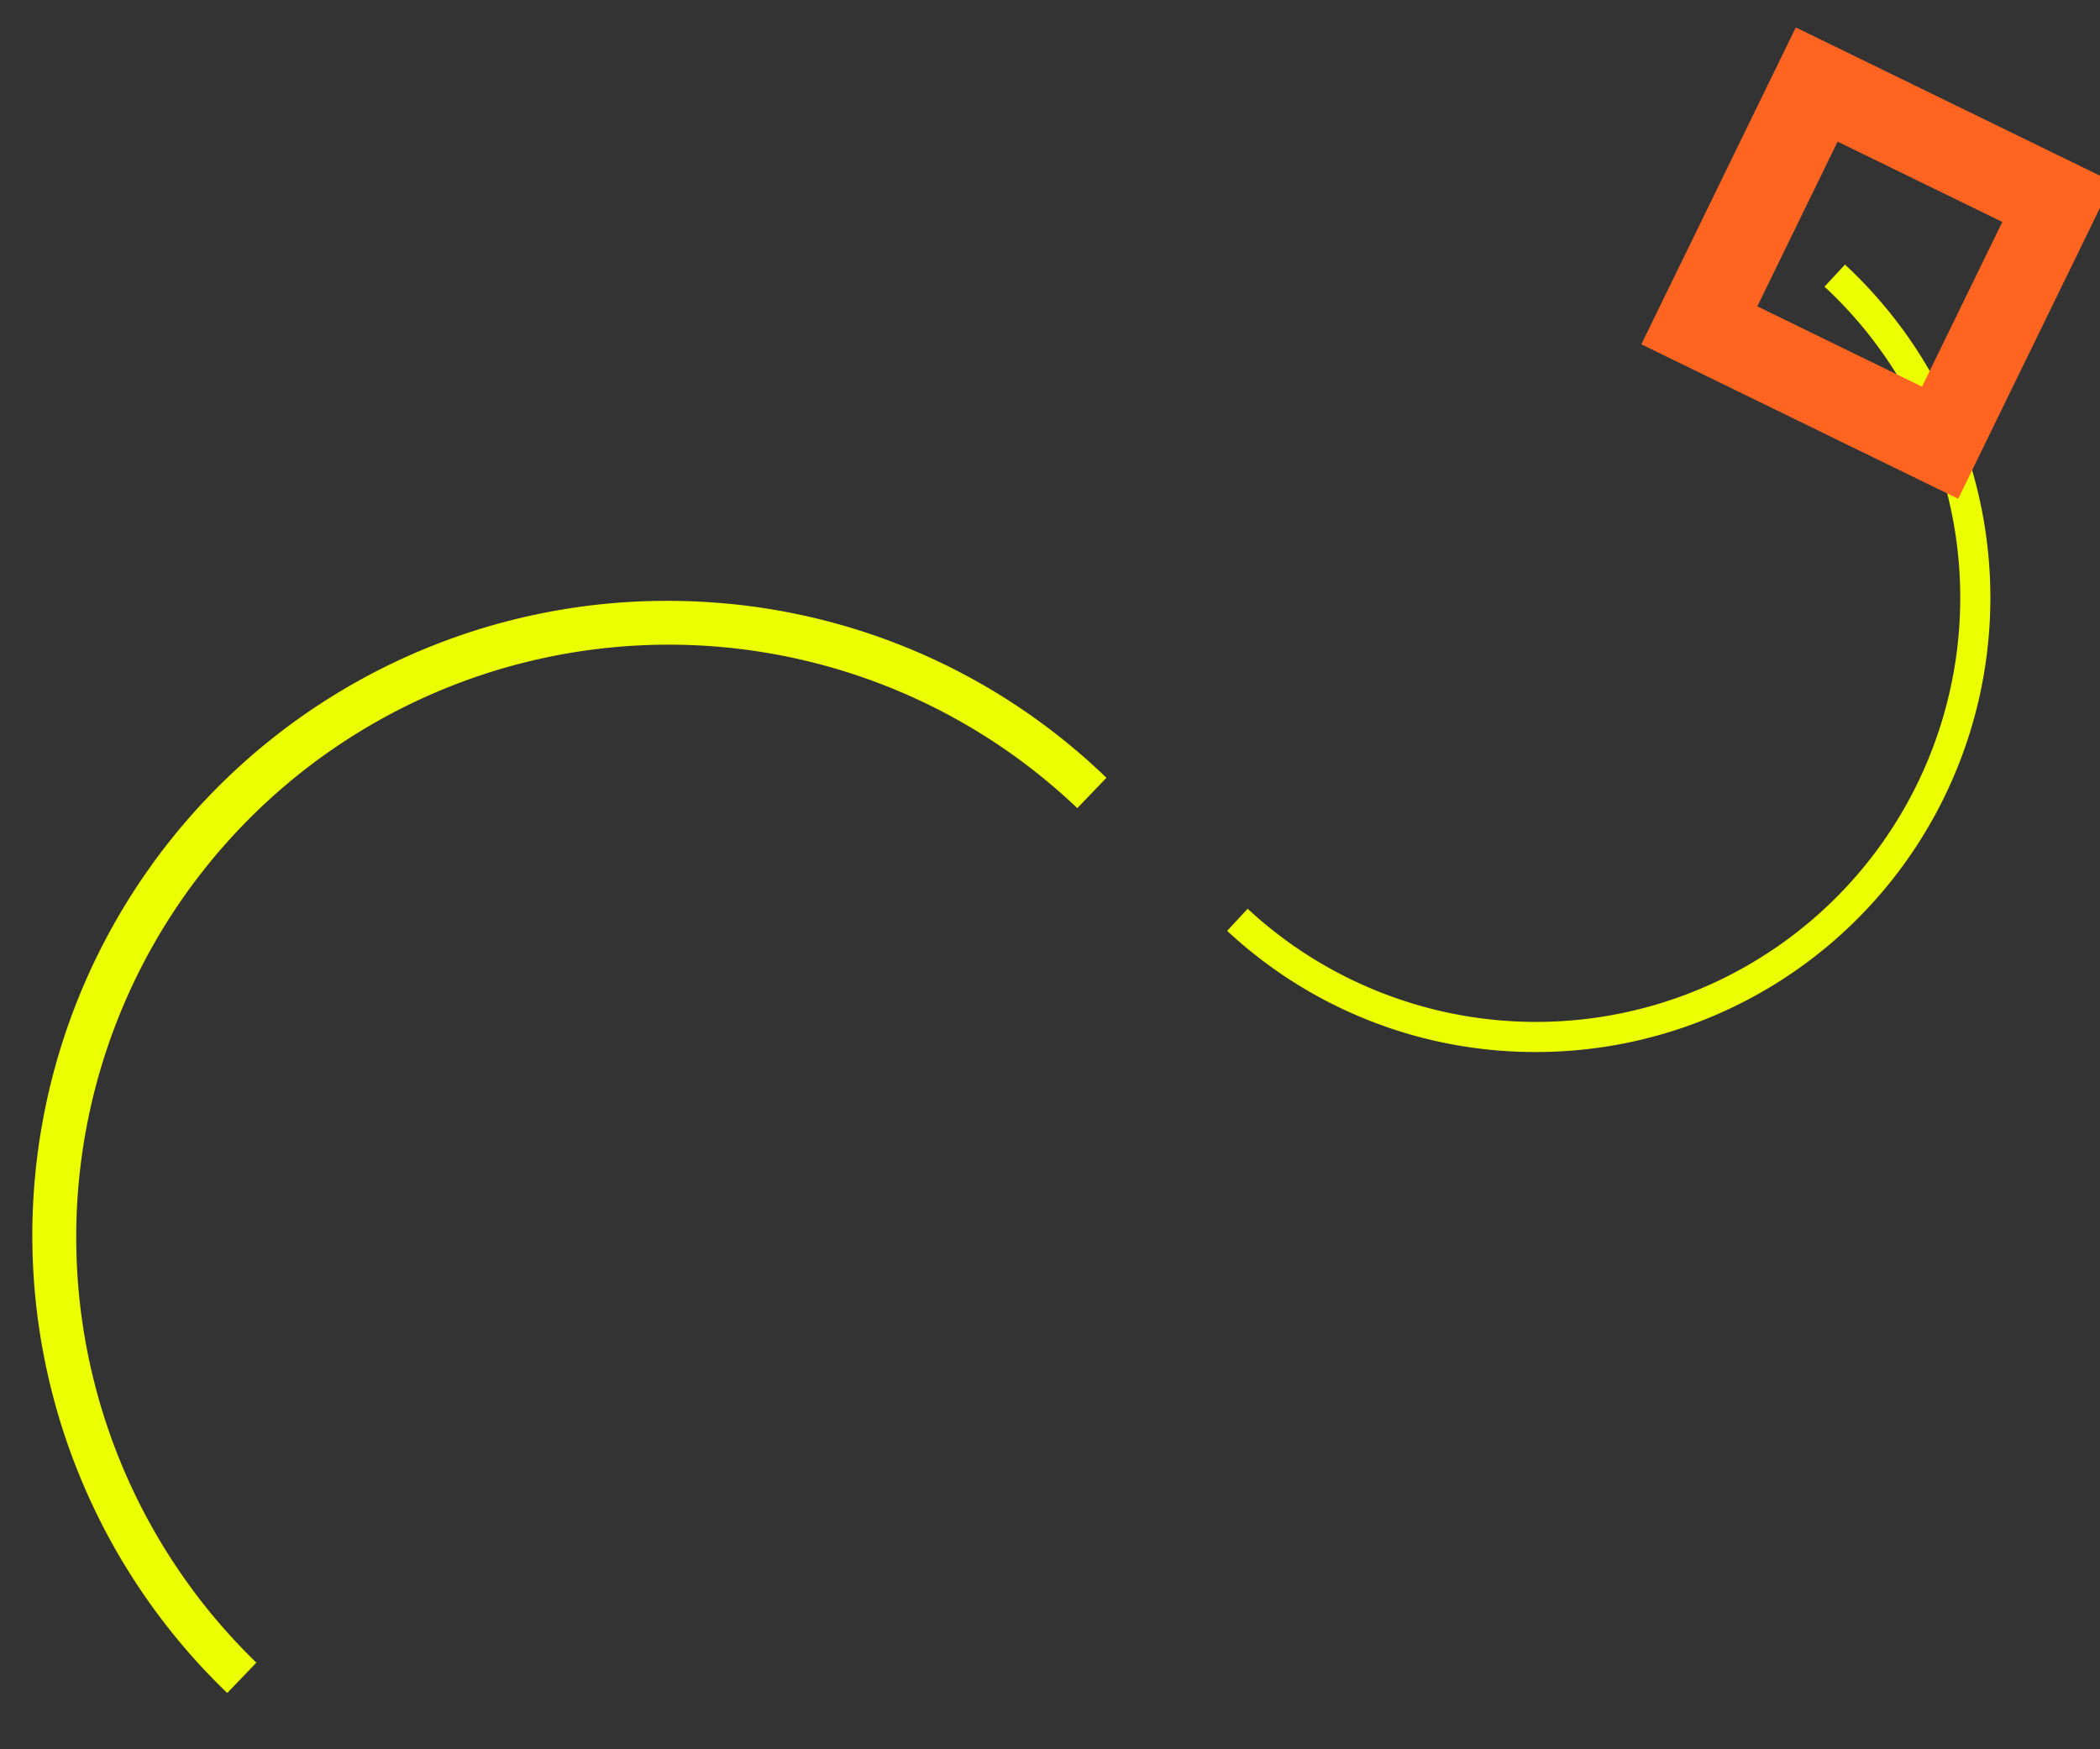
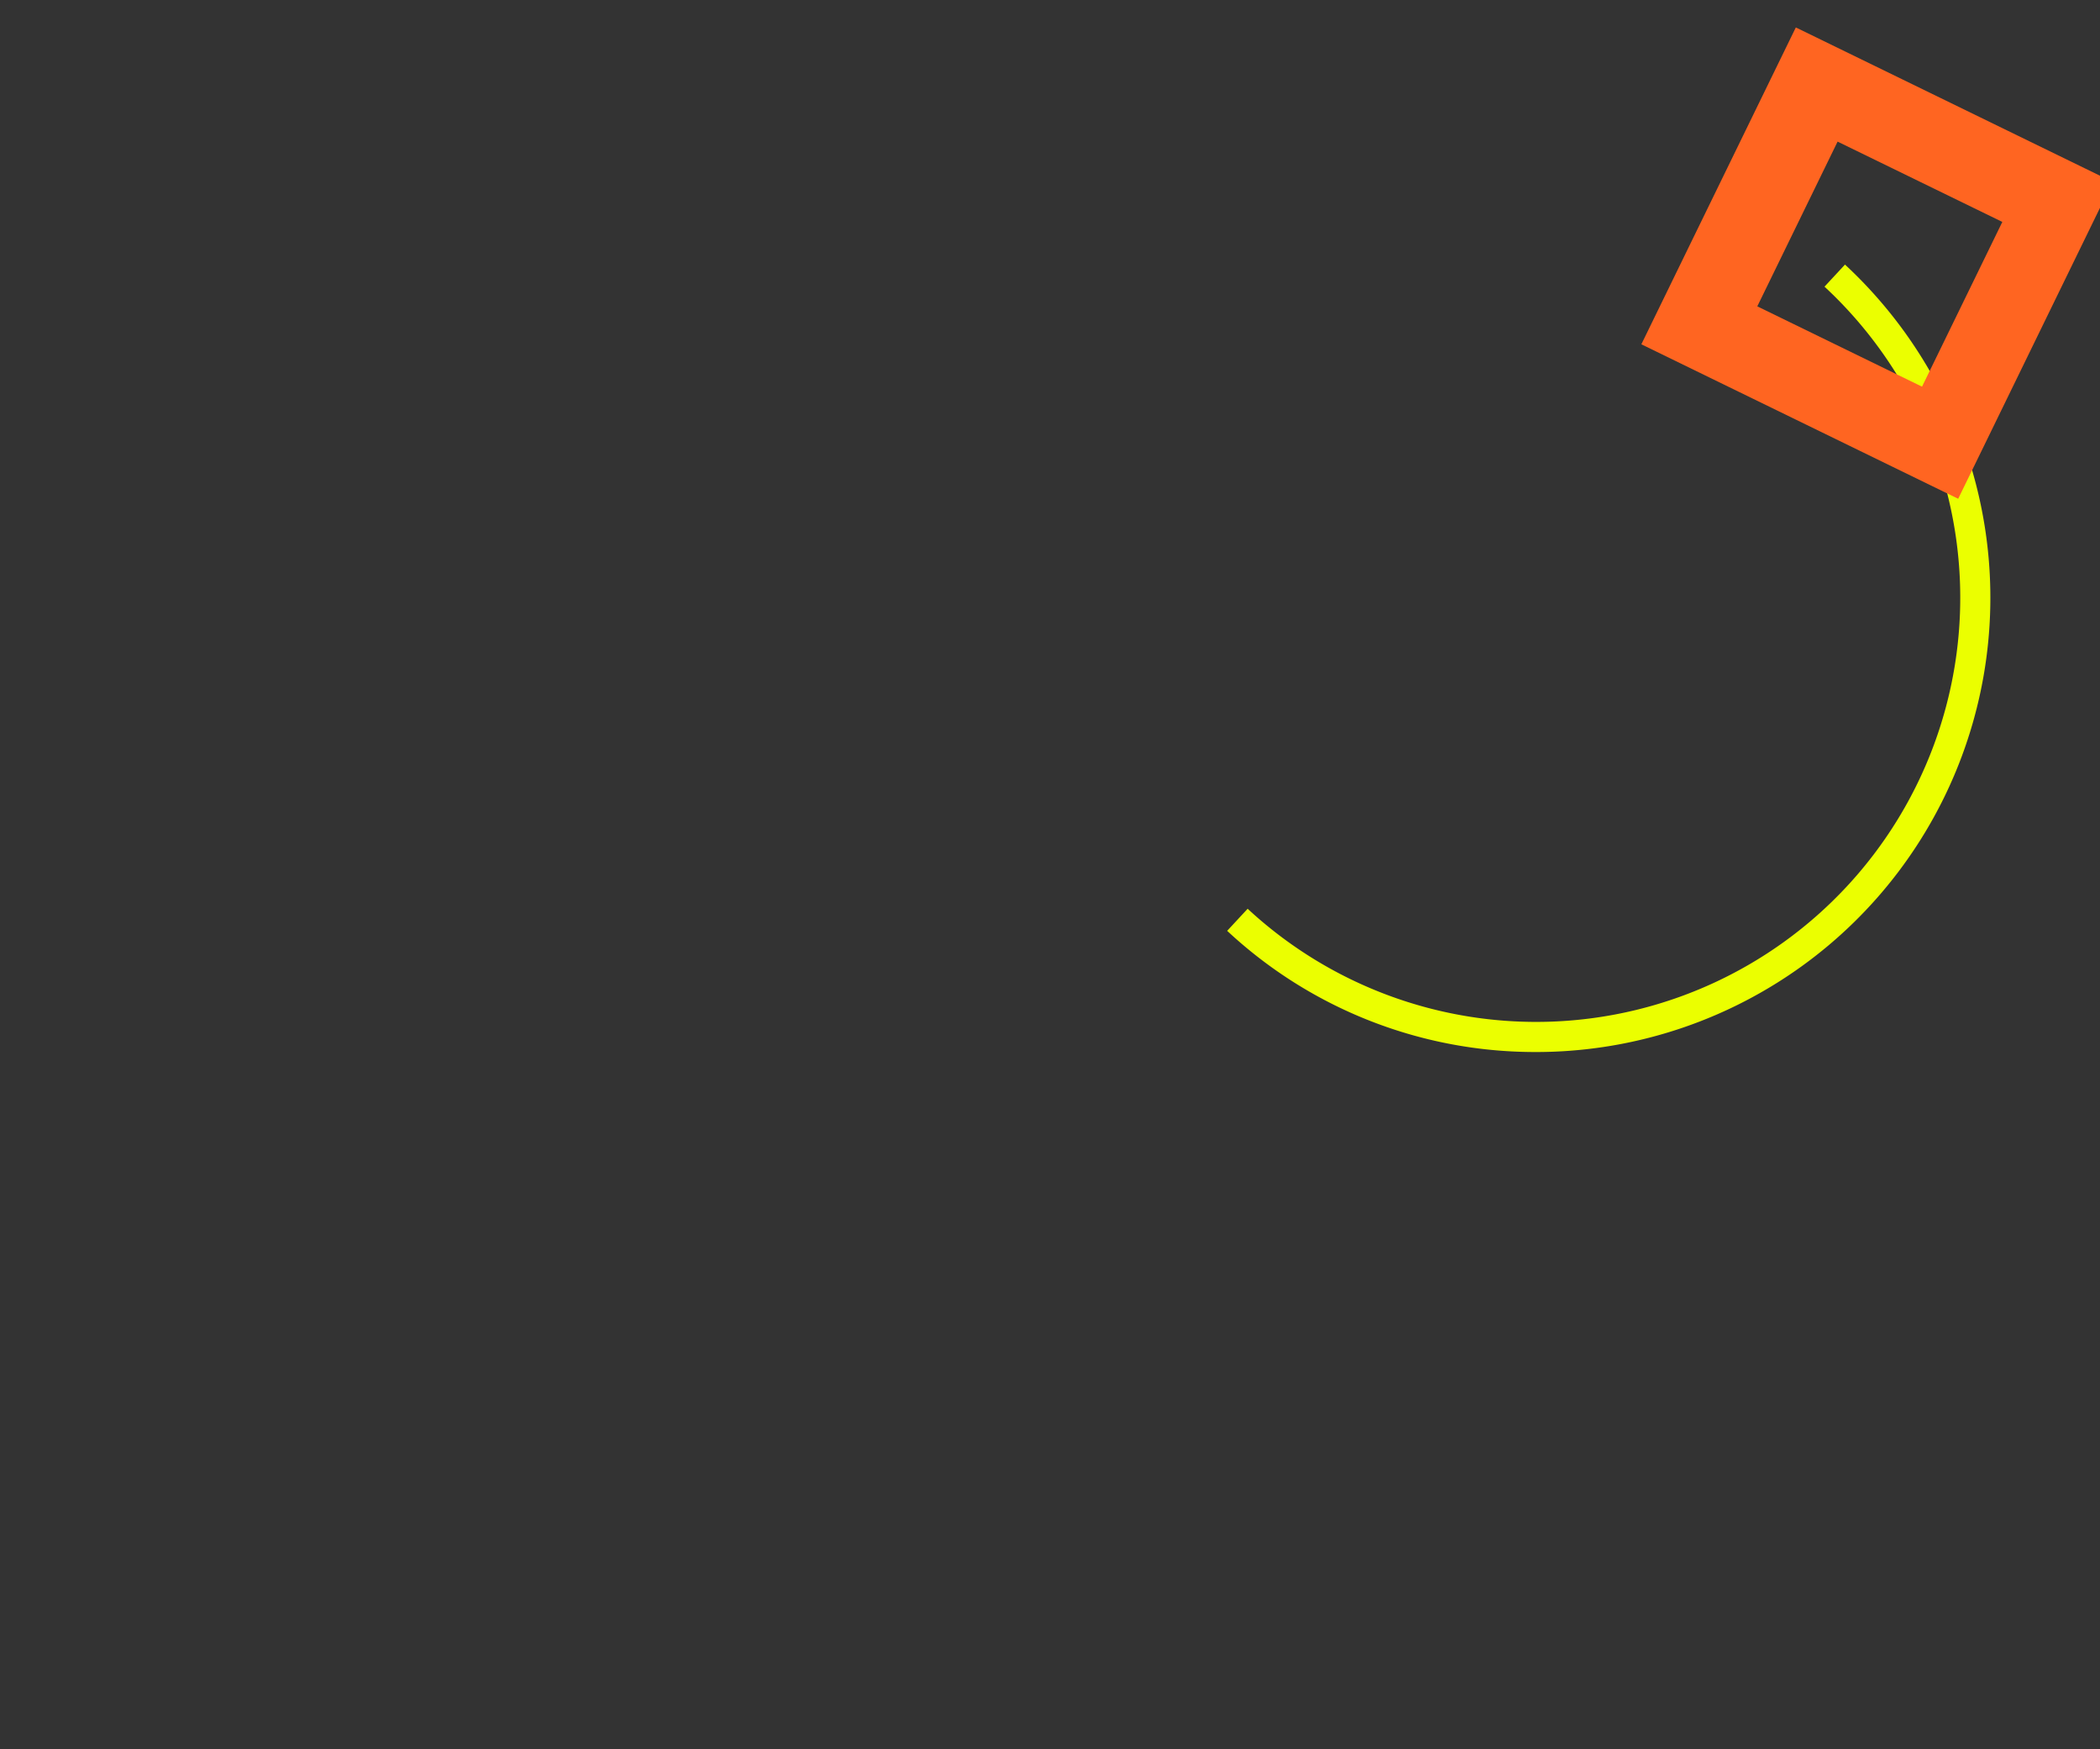
<svg xmlns="http://www.w3.org/2000/svg" width="433.873" height="361.358" viewBox="0 0 433.873 361.358">
  <rect x="0" y="0" width="433.873" height="361.358" fill="#333333" stroke="none" />
  <g id="グループ_48520" data-name="グループ 48520" transform="translate(-1086.127 -10083.231)">
    <g id="ライン" transform="translate(0 -603.09)">
      <g id="グループ_48172" data-name="グループ 48172" transform="translate(1086.127 10724.687)">
        <g id="グループ_47912" data-name="グループ 47912" transform="translate(0 10)">
          <path id="ライン-2" data-name="ライン" d="M94.032,0q-4.284,0-8.6.389A93.859,93.859,0,0,0,33.735,165.935l3.987-4.778A87.636,87.636,0,0,1,150.014,26.579L154,21.8A93.156,93.156,0,0,0,94.032,0" transform="translate(406.189 173.767) rotate(-177)" fill="#ebff00" />
-           <path id="ライン-3" data-name="ライン" d="M131.279,0q-5.98,0-12.011.543A131.037,131.037,0,0,0,47.1,231.662l5.566-6.671A122.35,122.35,0,0,1,209.434,37.106L215,30.436A130.056,130.056,0,0,0,131.279,0" transform="matrix(0.998, 0.07, -0.07, 0.998, 16.16, 66.898)" fill="#ebff00" />
        </g>
      </g>
    </g>
    <path id="_17" data-name="17" d="M-9077.8,11004.688l-63.041-36.395,36.4-63.039,63.038,36.4-36.395,63.038Zm-20.5-75-18.922,32.774,32.772,18.922,18.924-32.774-32.774-18.922Z" transform="matrix(-0.07, -0.998, 0.998, -0.07, -10095.514, 1831.495)" fill="#ff6521" />
  </g>
</svg>